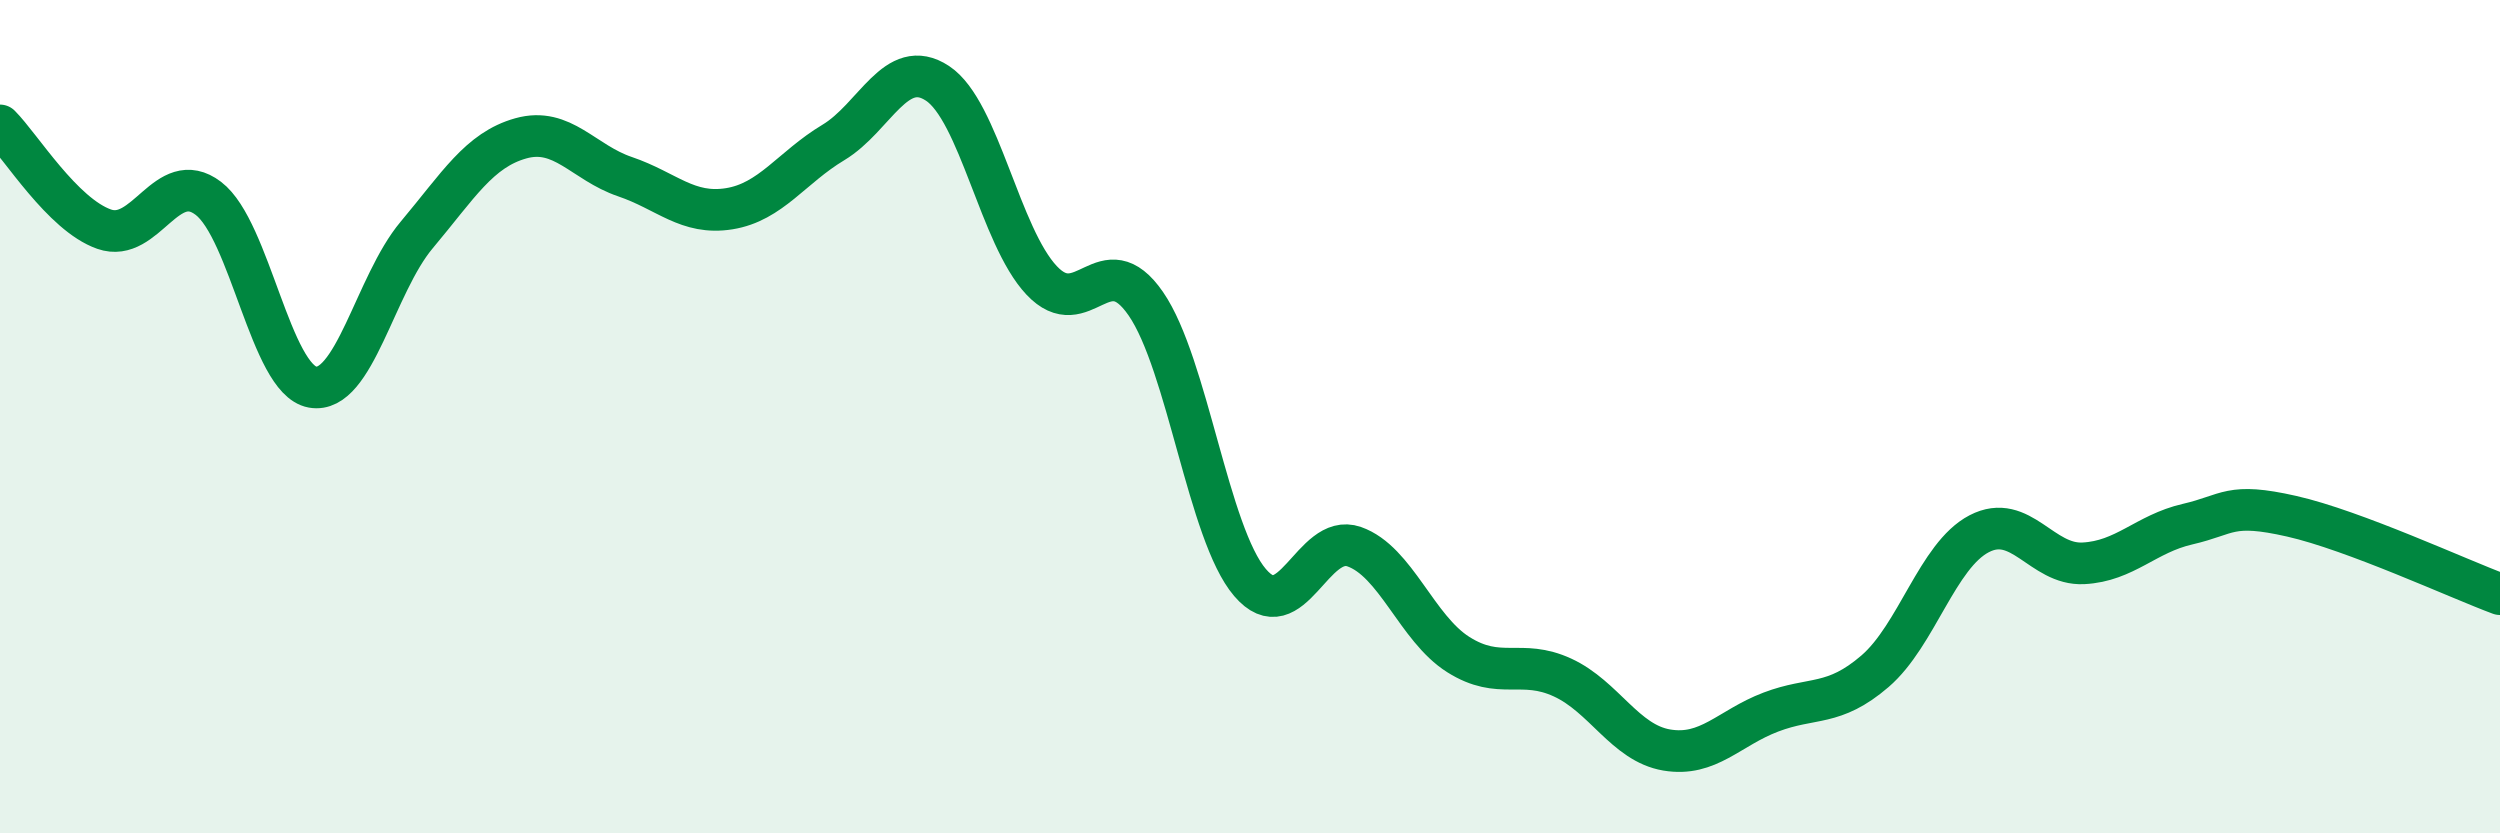
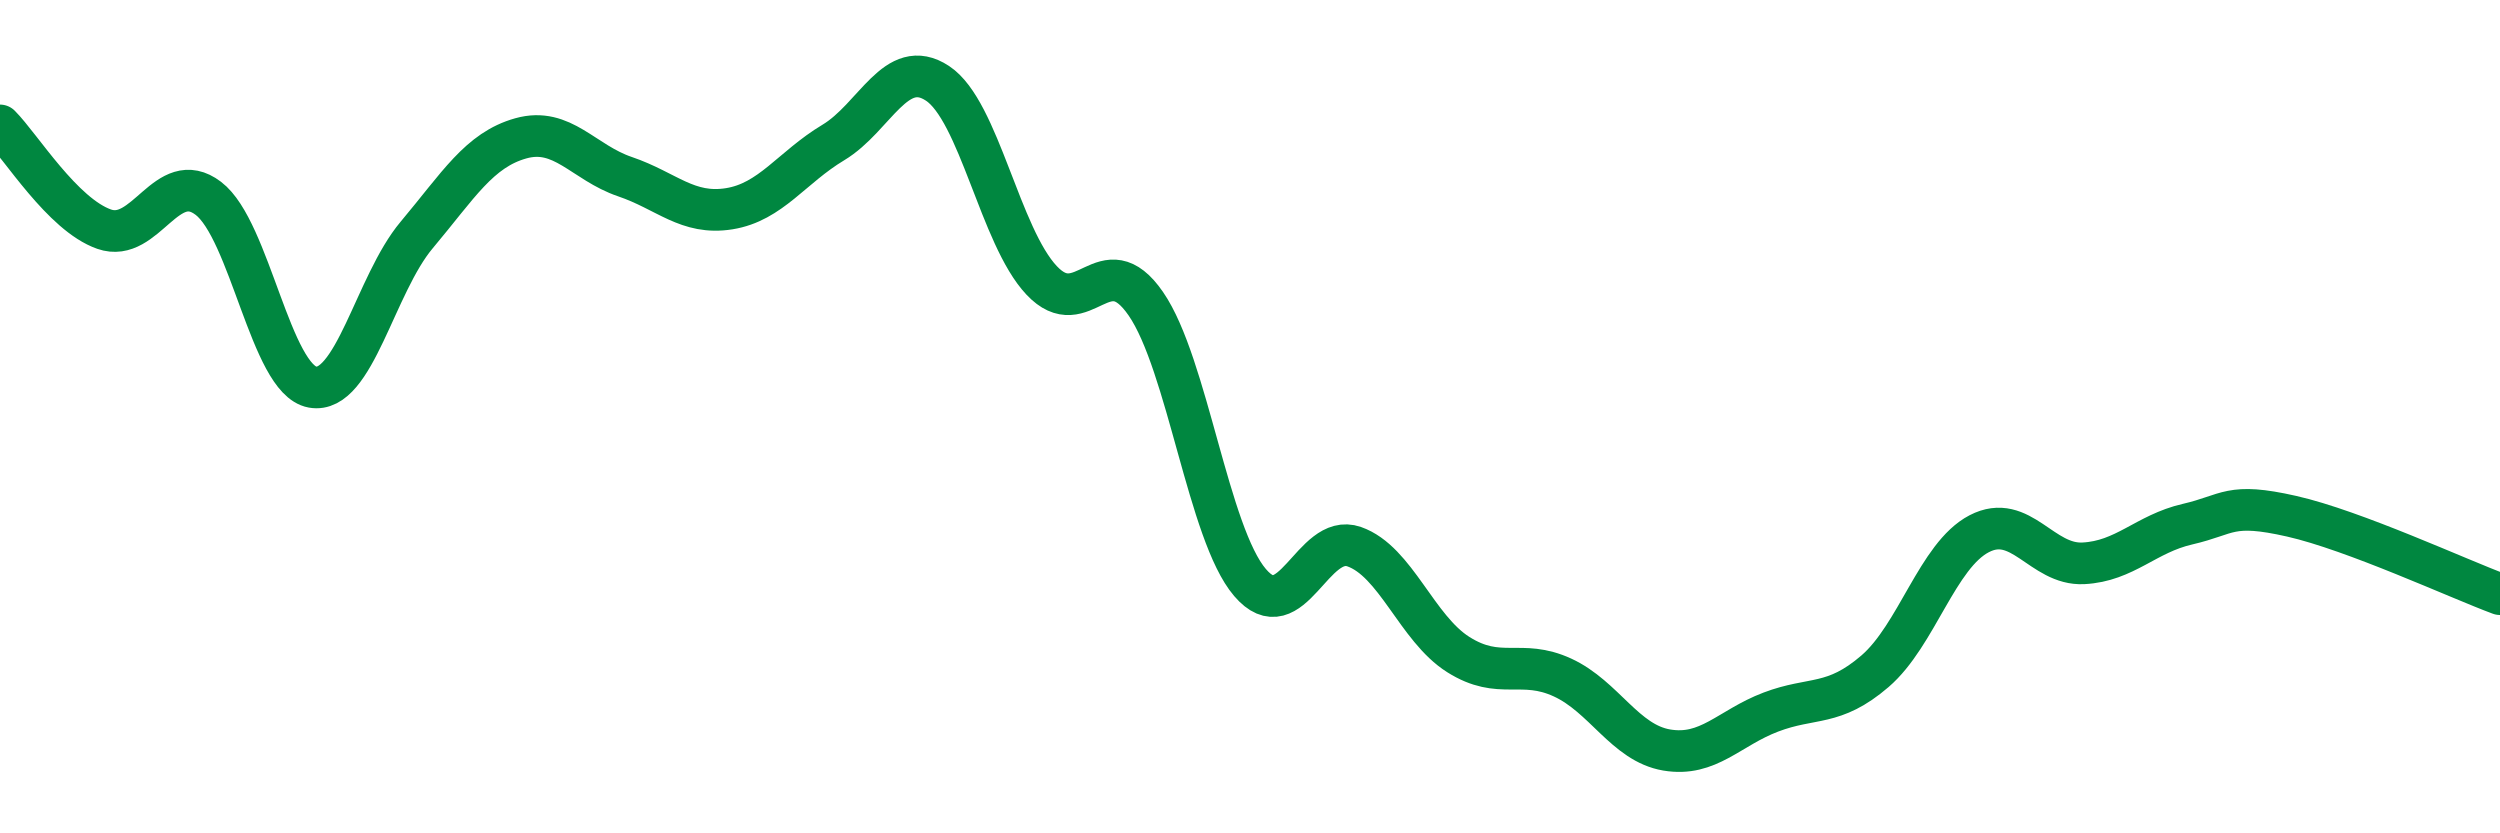
<svg xmlns="http://www.w3.org/2000/svg" width="60" height="20" viewBox="0 0 60 20">
-   <path d="M 0,3.01 C 0.5,3.51 1.5,5.15 2.5,5.5 C 3.5,5.85 4,4 5,4.76 C 6,5.52 6.5,9.11 7.5,9.29 C 8.5,9.47 9,6.83 10,5.64 C 11,4.45 11.5,3.6 12.5,3.32 C 13.5,3.04 14,3.9 15,4.24 C 16,4.58 16.5,5.17 17.5,5.01 C 18.5,4.85 19,4.02 20,3.42 C 21,2.82 21.5,1.34 22.5,2 C 23.5,2.66 24,5.67 25,6.73 C 26,7.79 26.5,5.84 27.5,7.29 C 28.5,8.74 29,12.81 30,13.98 C 31,15.15 31.5,12.77 32.5,13.12 C 33.5,13.47 34,15.08 35,15.71 C 36,16.34 36.5,15.8 37.5,16.26 C 38.5,16.72 39,17.83 40,18 C 41,18.17 41.5,17.47 42.5,17.09 C 43.5,16.71 44,16.97 45,16.11 C 46,15.25 46.5,13.33 47.5,12.81 C 48.5,12.29 49,13.57 50,13.52 C 51,13.47 51.5,12.81 52.5,12.58 C 53.5,12.35 53.5,12.05 55,12.39 C 56.5,12.73 59,13.89 60,14.26L60 20L0 20Z" fill="#008740" opacity="0.1" stroke-linecap="round" stroke-linejoin="round" />
  <path d="M 0,3.01 C 0.5,3.51 1.5,5.15 2.5,5.5 C 3.5,5.85 4,4 5,4.76 C 6,5.52 6.5,9.11 7.5,9.29 C 8.5,9.47 9,6.83 10,5.64 C 11,4.45 11.5,3.6 12.5,3.32 C 13.5,3.04 14,3.9 15,4.24 C 16,4.58 16.5,5.17 17.5,5.01 C 18.5,4.85 19,4.02 20,3.42 C 21,2.82 21.5,1.34 22.5,2 C 23.5,2.66 24,5.67 25,6.73 C 26,7.79 26.5,5.84 27.5,7.29 C 28.5,8.74 29,12.81 30,13.98 C 31,15.15 31.5,12.77 32.5,13.12 C 33.5,13.47 34,15.08 35,15.71 C 36,16.34 36.5,15.8 37.5,16.26 C 38.5,16.72 39,17.83 40,18 C 41,18.17 41.5,17.47 42.5,17.09 C 43.5,16.71 44,16.97 45,16.11 C 46,15.25 46.5,13.33 47.5,12.81 C 48.5,12.29 49,13.57 50,13.52 C 51,13.47 51.5,12.81 52.5,12.58 C 53.5,12.35 53.5,12.05 55,12.39 C 56.5,12.73 59,13.89 60,14.26" stroke="#008740" stroke-width="1" fill="none" stroke-linecap="round" stroke-linejoin="round" />
</svg>